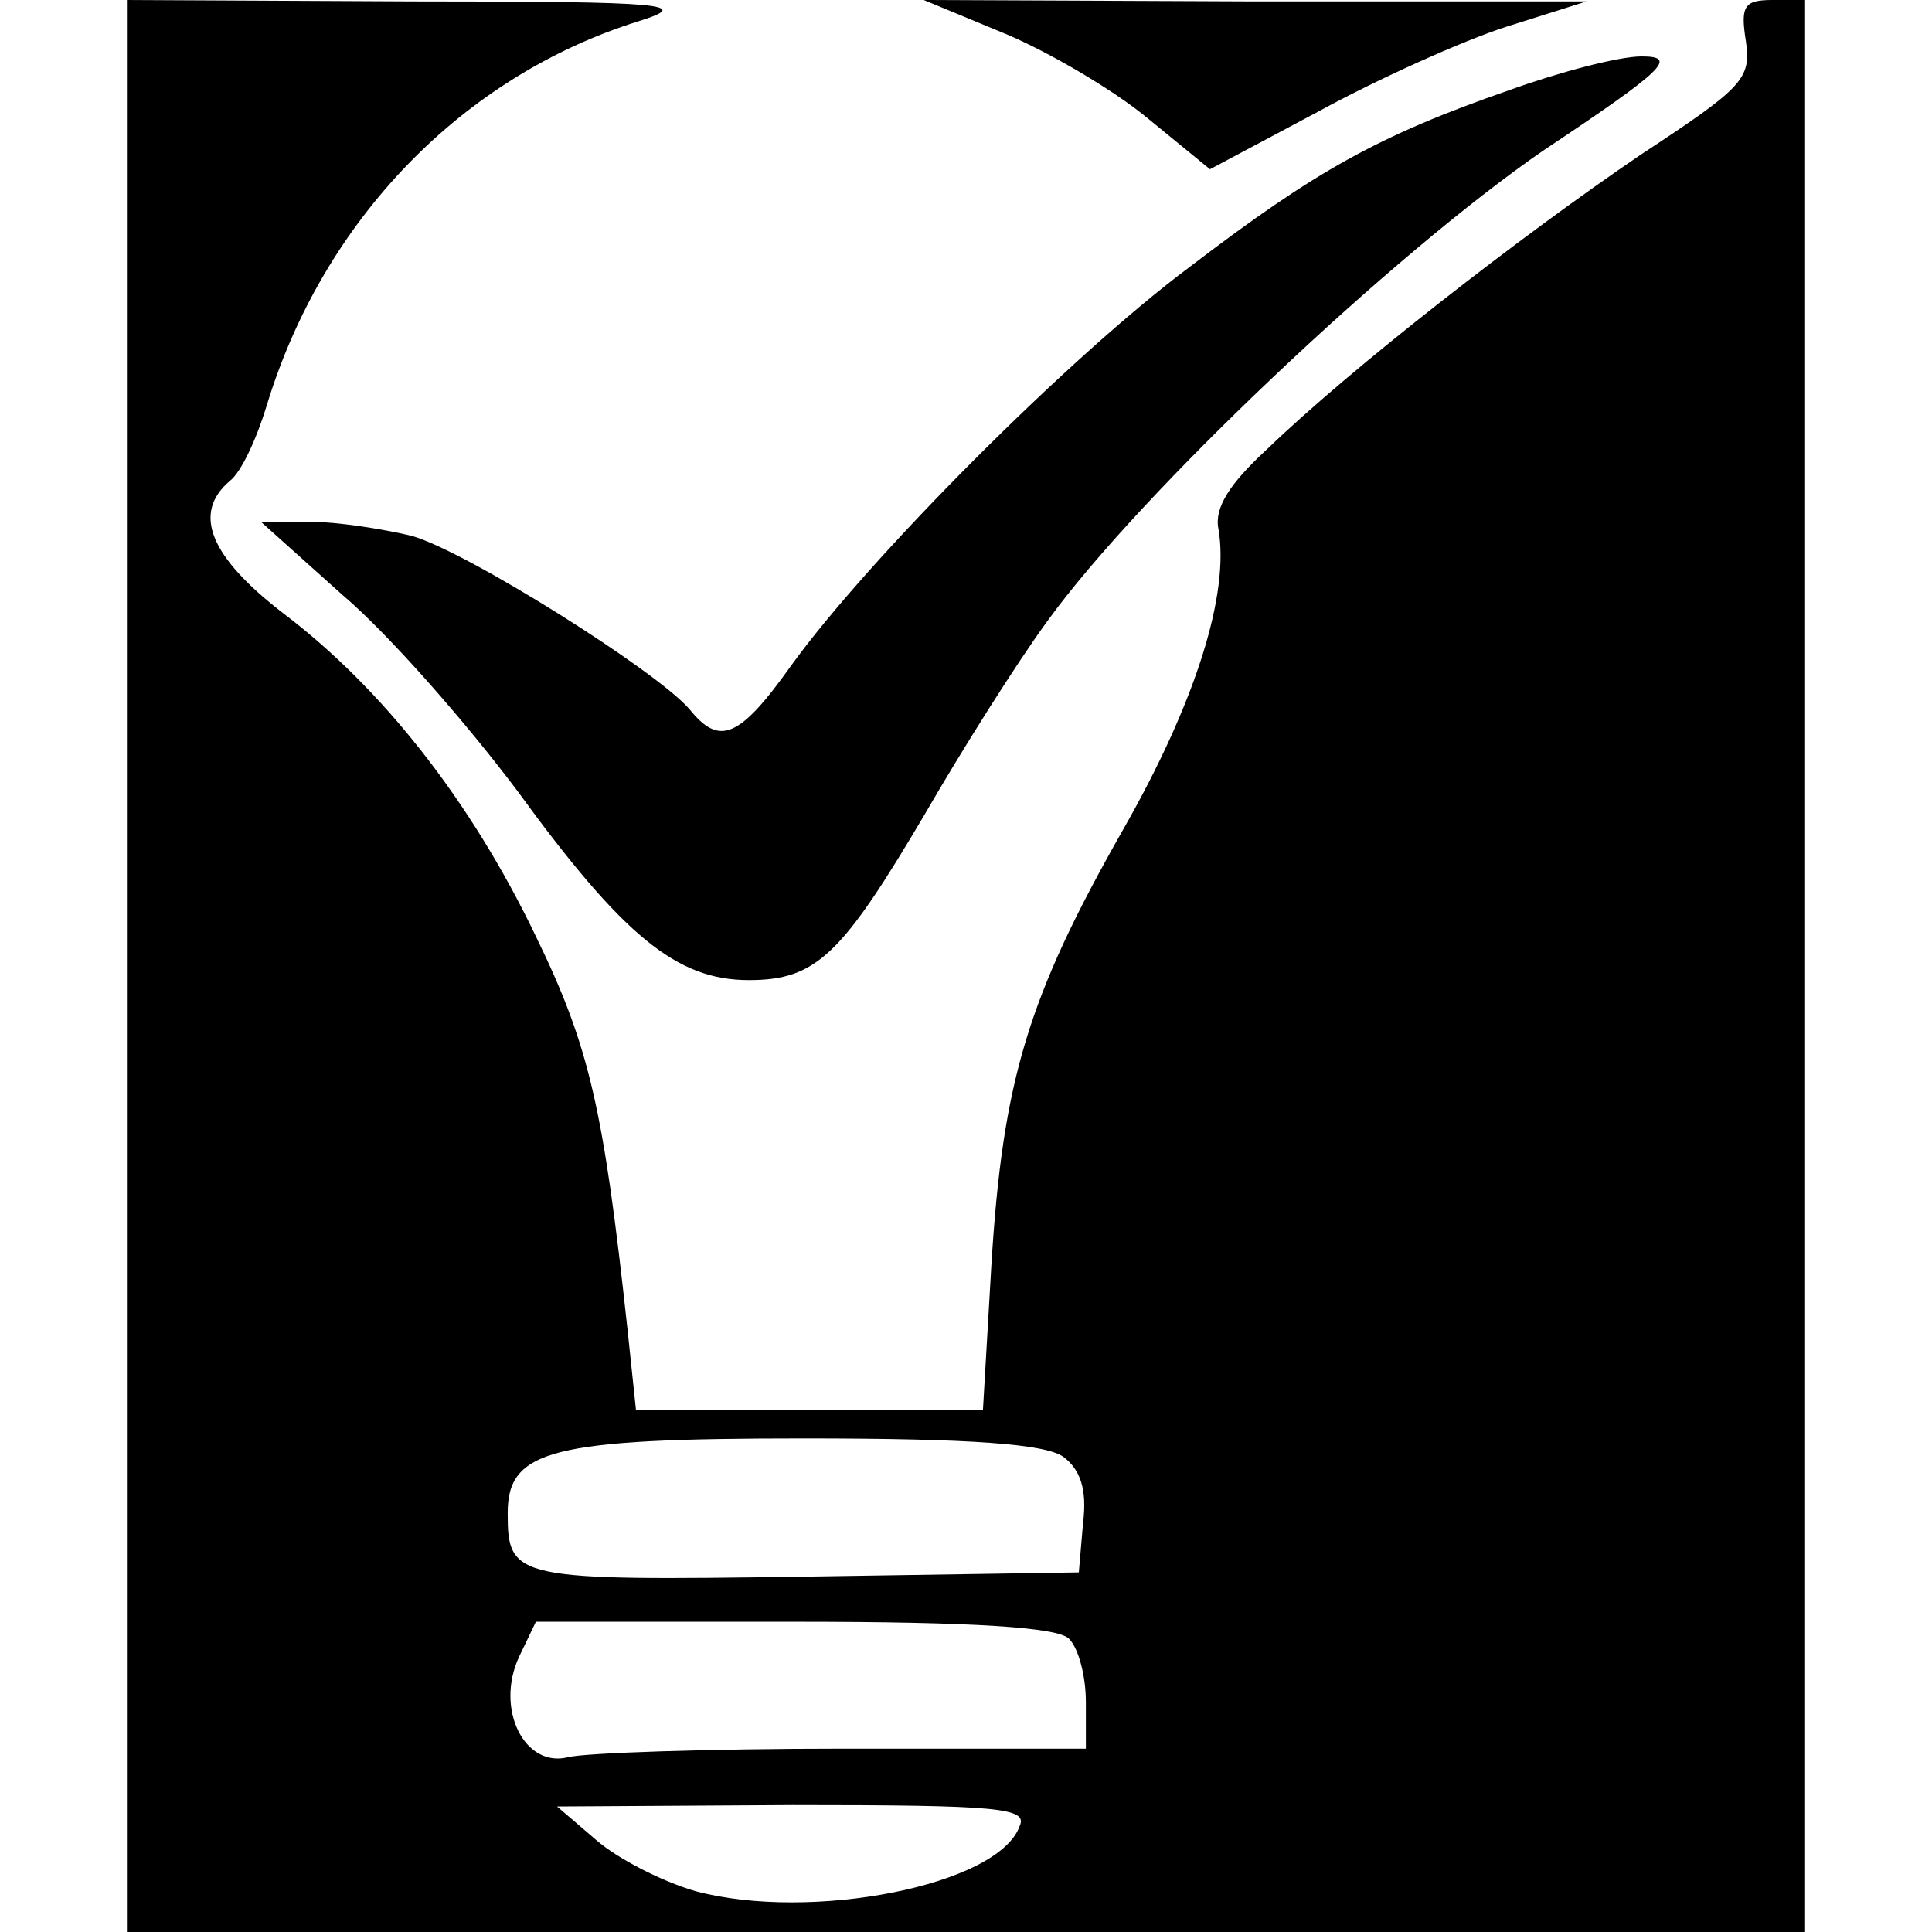
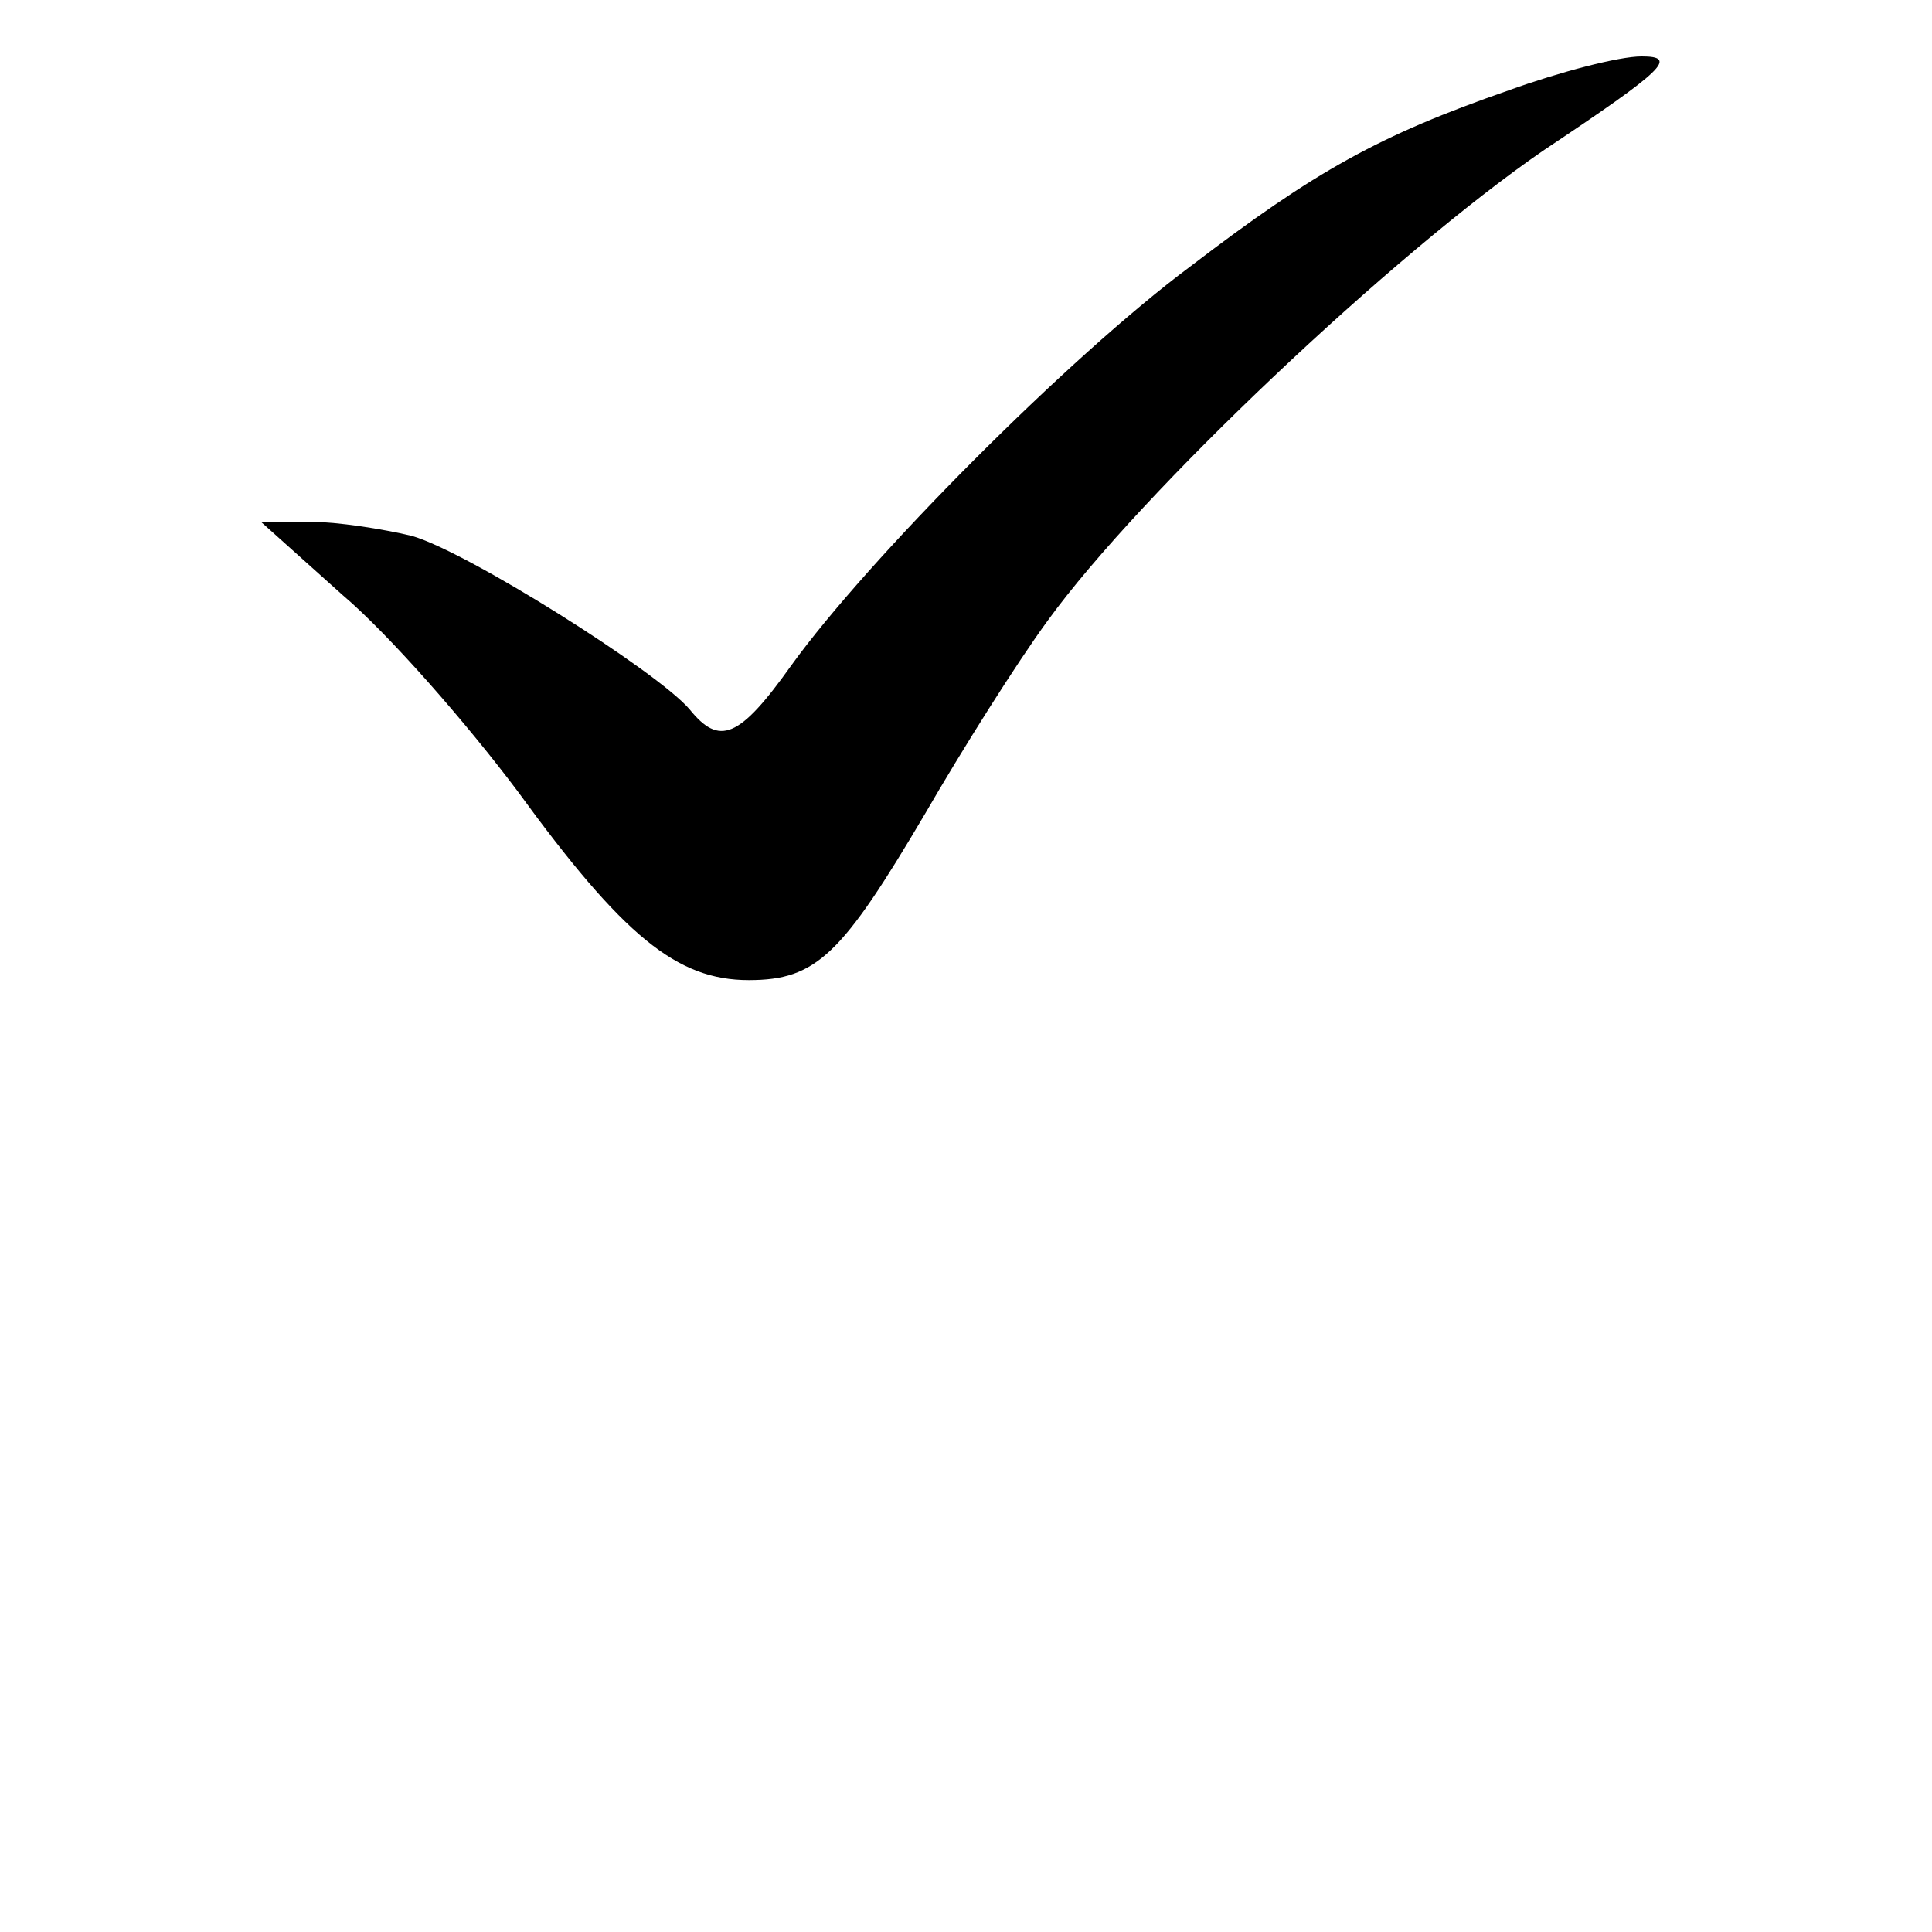
<svg xmlns="http://www.w3.org/2000/svg" version="1.0" width="137pt" height="137pt" viewBox="0 0 137 137" preserveAspectRatio="xMidYMid meet">
  <g transform="translate(0,137) scale(0.1,-0.1)" fill="#000000" stroke="none">
-     <path d="M90 685 l0 -685 595 0 595 0 0 685 0 685 -23 0 c-20 0 -23 -4 -19 -29 4 -27 -2 -33 -75 -81 -84 -57 -205 -151 -265 -209 -26 -24 -37 -41 -34 -56 8 -46 -16 -123 -68 -214 -67 -118 -85 -177 -93 -308 l-6 -103 -123 0 -123 0 -6 57 c-17 157 -27 201 -65 279 -46 96 -109 176 -179 229 -52 40 -65 71 -38 94 8 6 19 30 26 53 40 132 139 234 264 273 38 12 22 14 -160 14 l-203 1 0 -685z m664 -348 c12 -9 17 -23 14 -47 l-3 -35 -194 -3 c-206 -3 -211 -2 -211 45 0 45 31 53 210 53 120 0 171 -4 184 -13z m4 -129 c7 -7 12 -27 12 -45 l0 -33 -172 0 c-95 0 -183 -3 -195 -6 -31 -8 -52 34 -35 71 l12 25 183 0 c129 0 187 -4 195 -12z m-35 -133 c-15 -42 -148 -68 -230 -46 -24 7 -55 23 -70 36 l-28 24 167 1 c147 0 167 -2 161 -15z" />
-     <path d="M713 1346 c31 -13 77 -40 101 -60 l44 -36 77 41 c42 23 102 50 133 60 l57 18 -235 0 -235 1 58 -24z" />
    <path d="M1070 1306 c-92 -32 -137 -57 -226 -125 -86 -64 -229 -208 -283 -283 -37 -52 -51 -57 -72 -31 -23 27 -158 112 -197 123 -21 5 -53 10 -72 10 l-35 0 58 -52 c33 -28 88 -91 124 -139 75 -103 113 -134 164 -134 48 0 66 18 125 118 26 45 65 107 87 137 66 91 245 260 351 333 87 58 96 67 70 67 -16 0 -58 -11 -94 -24z" />
  </g>
</svg>